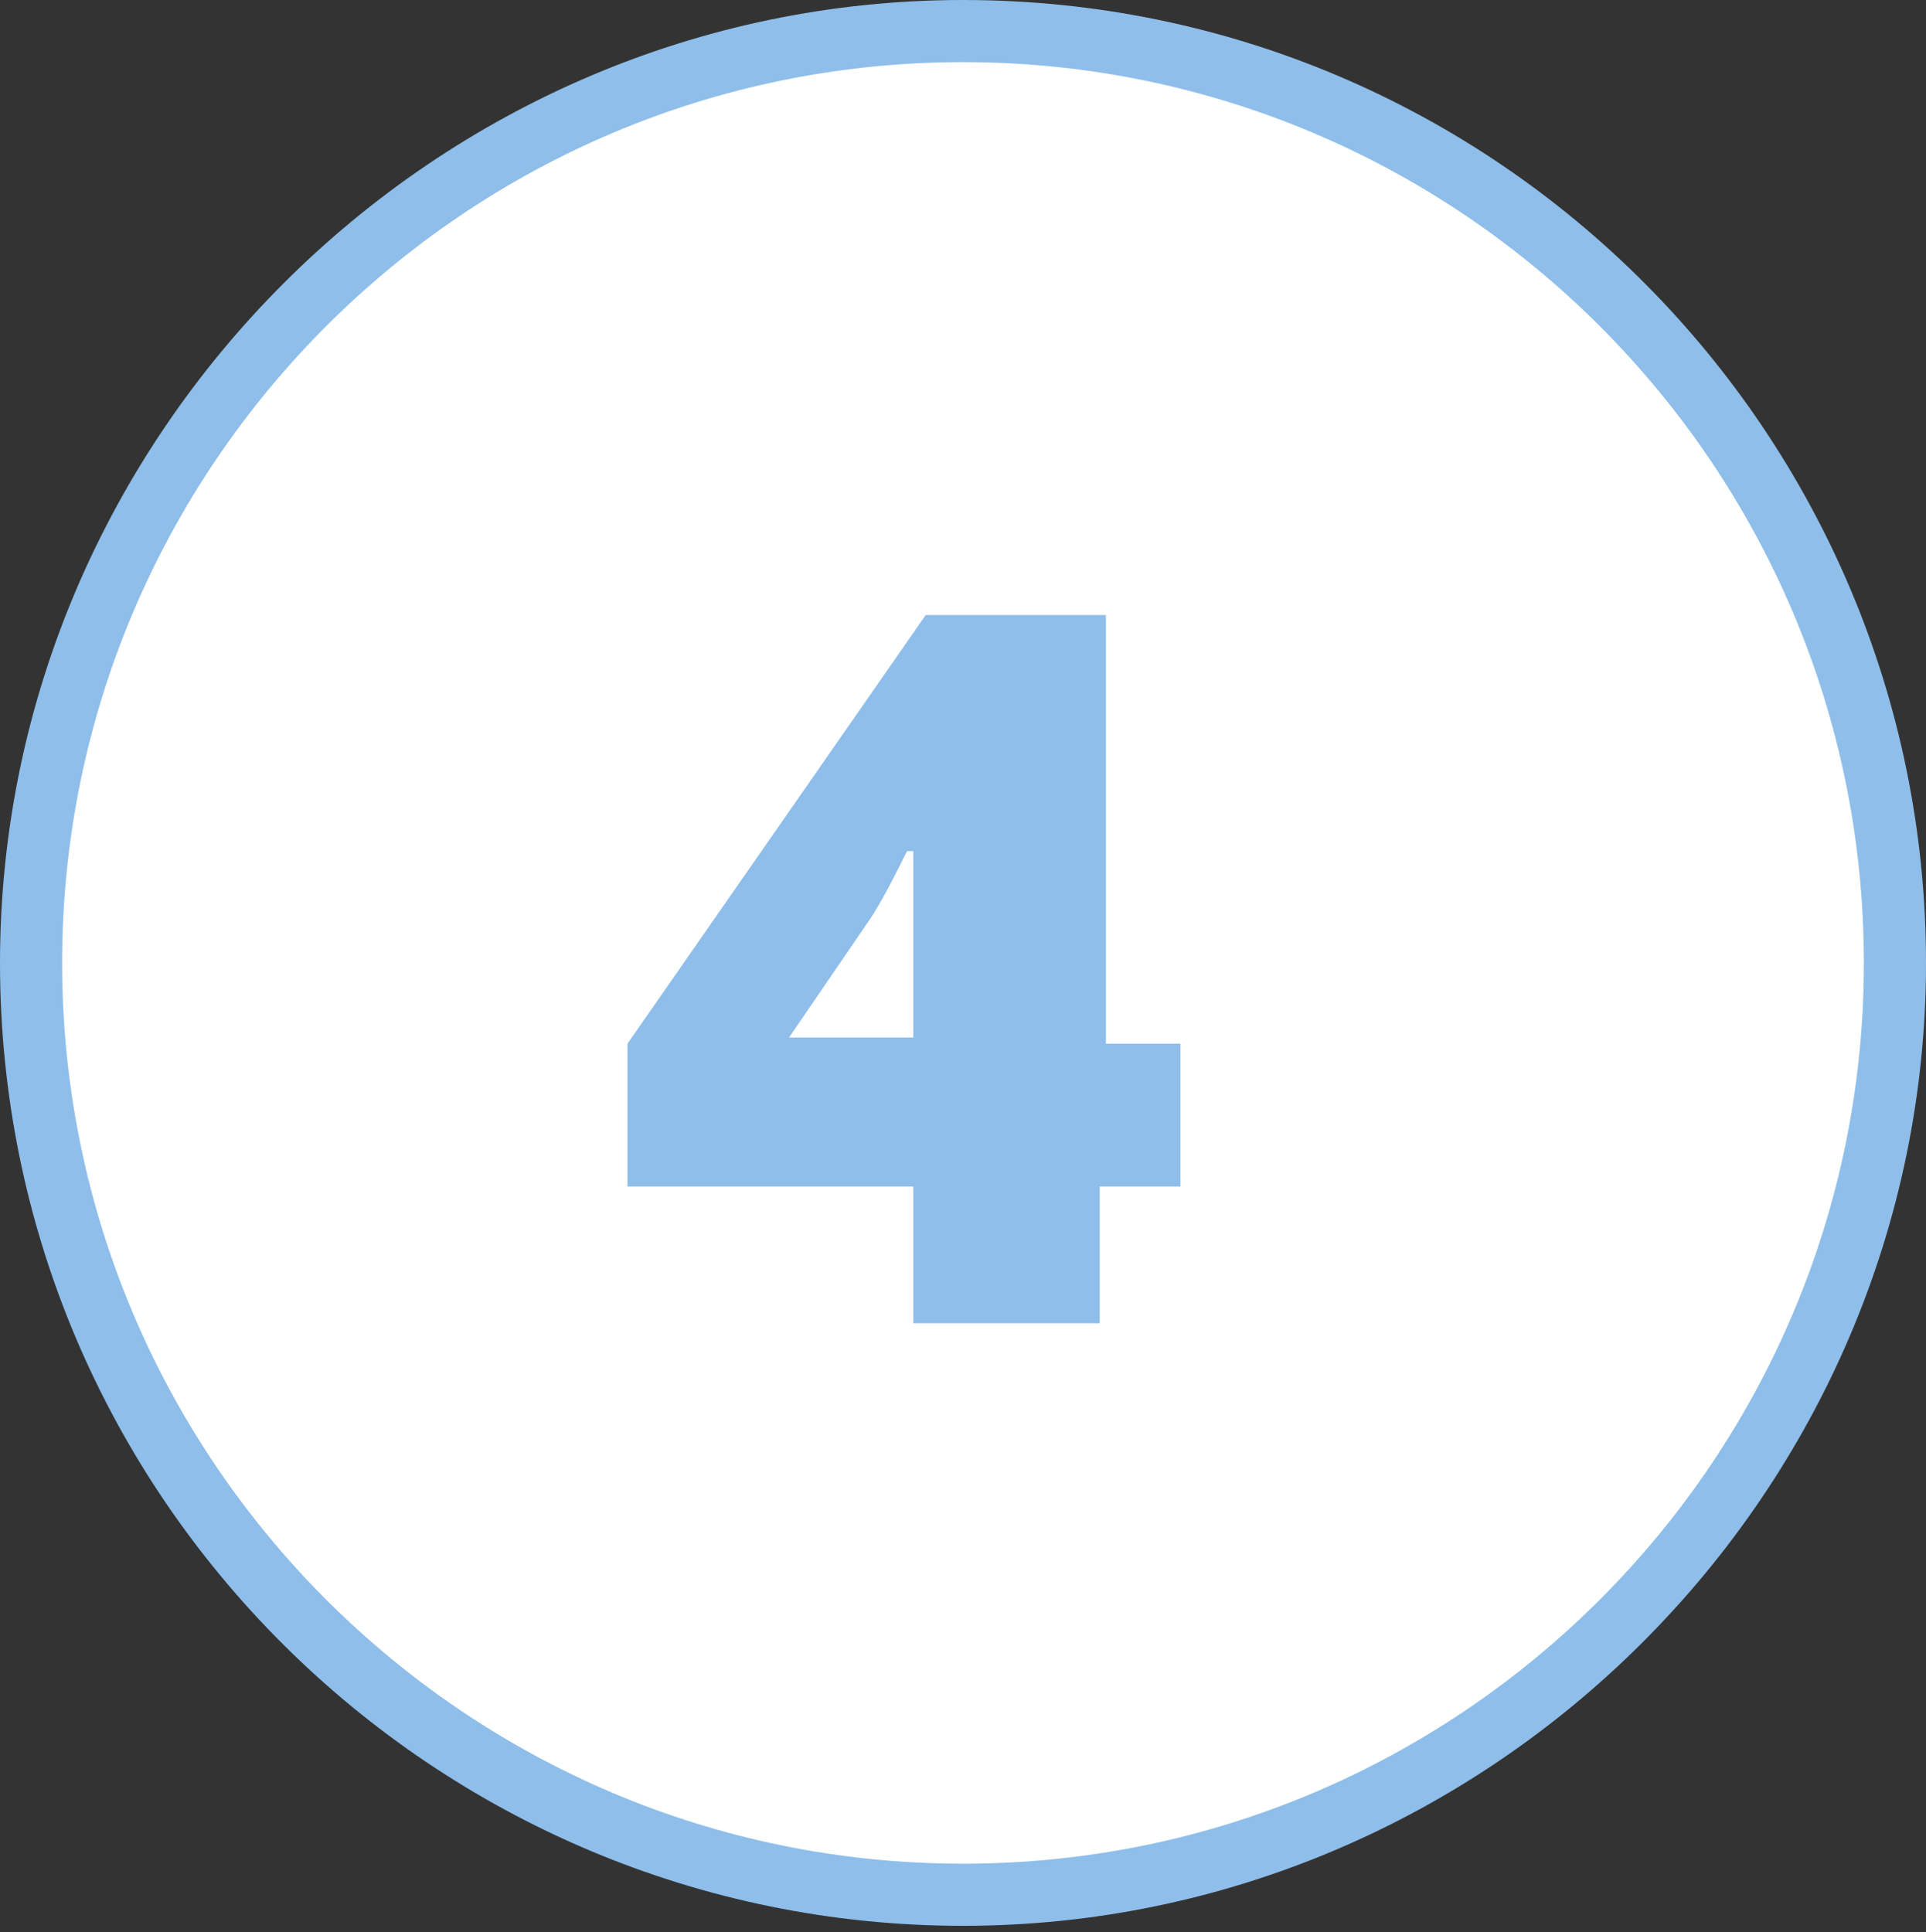
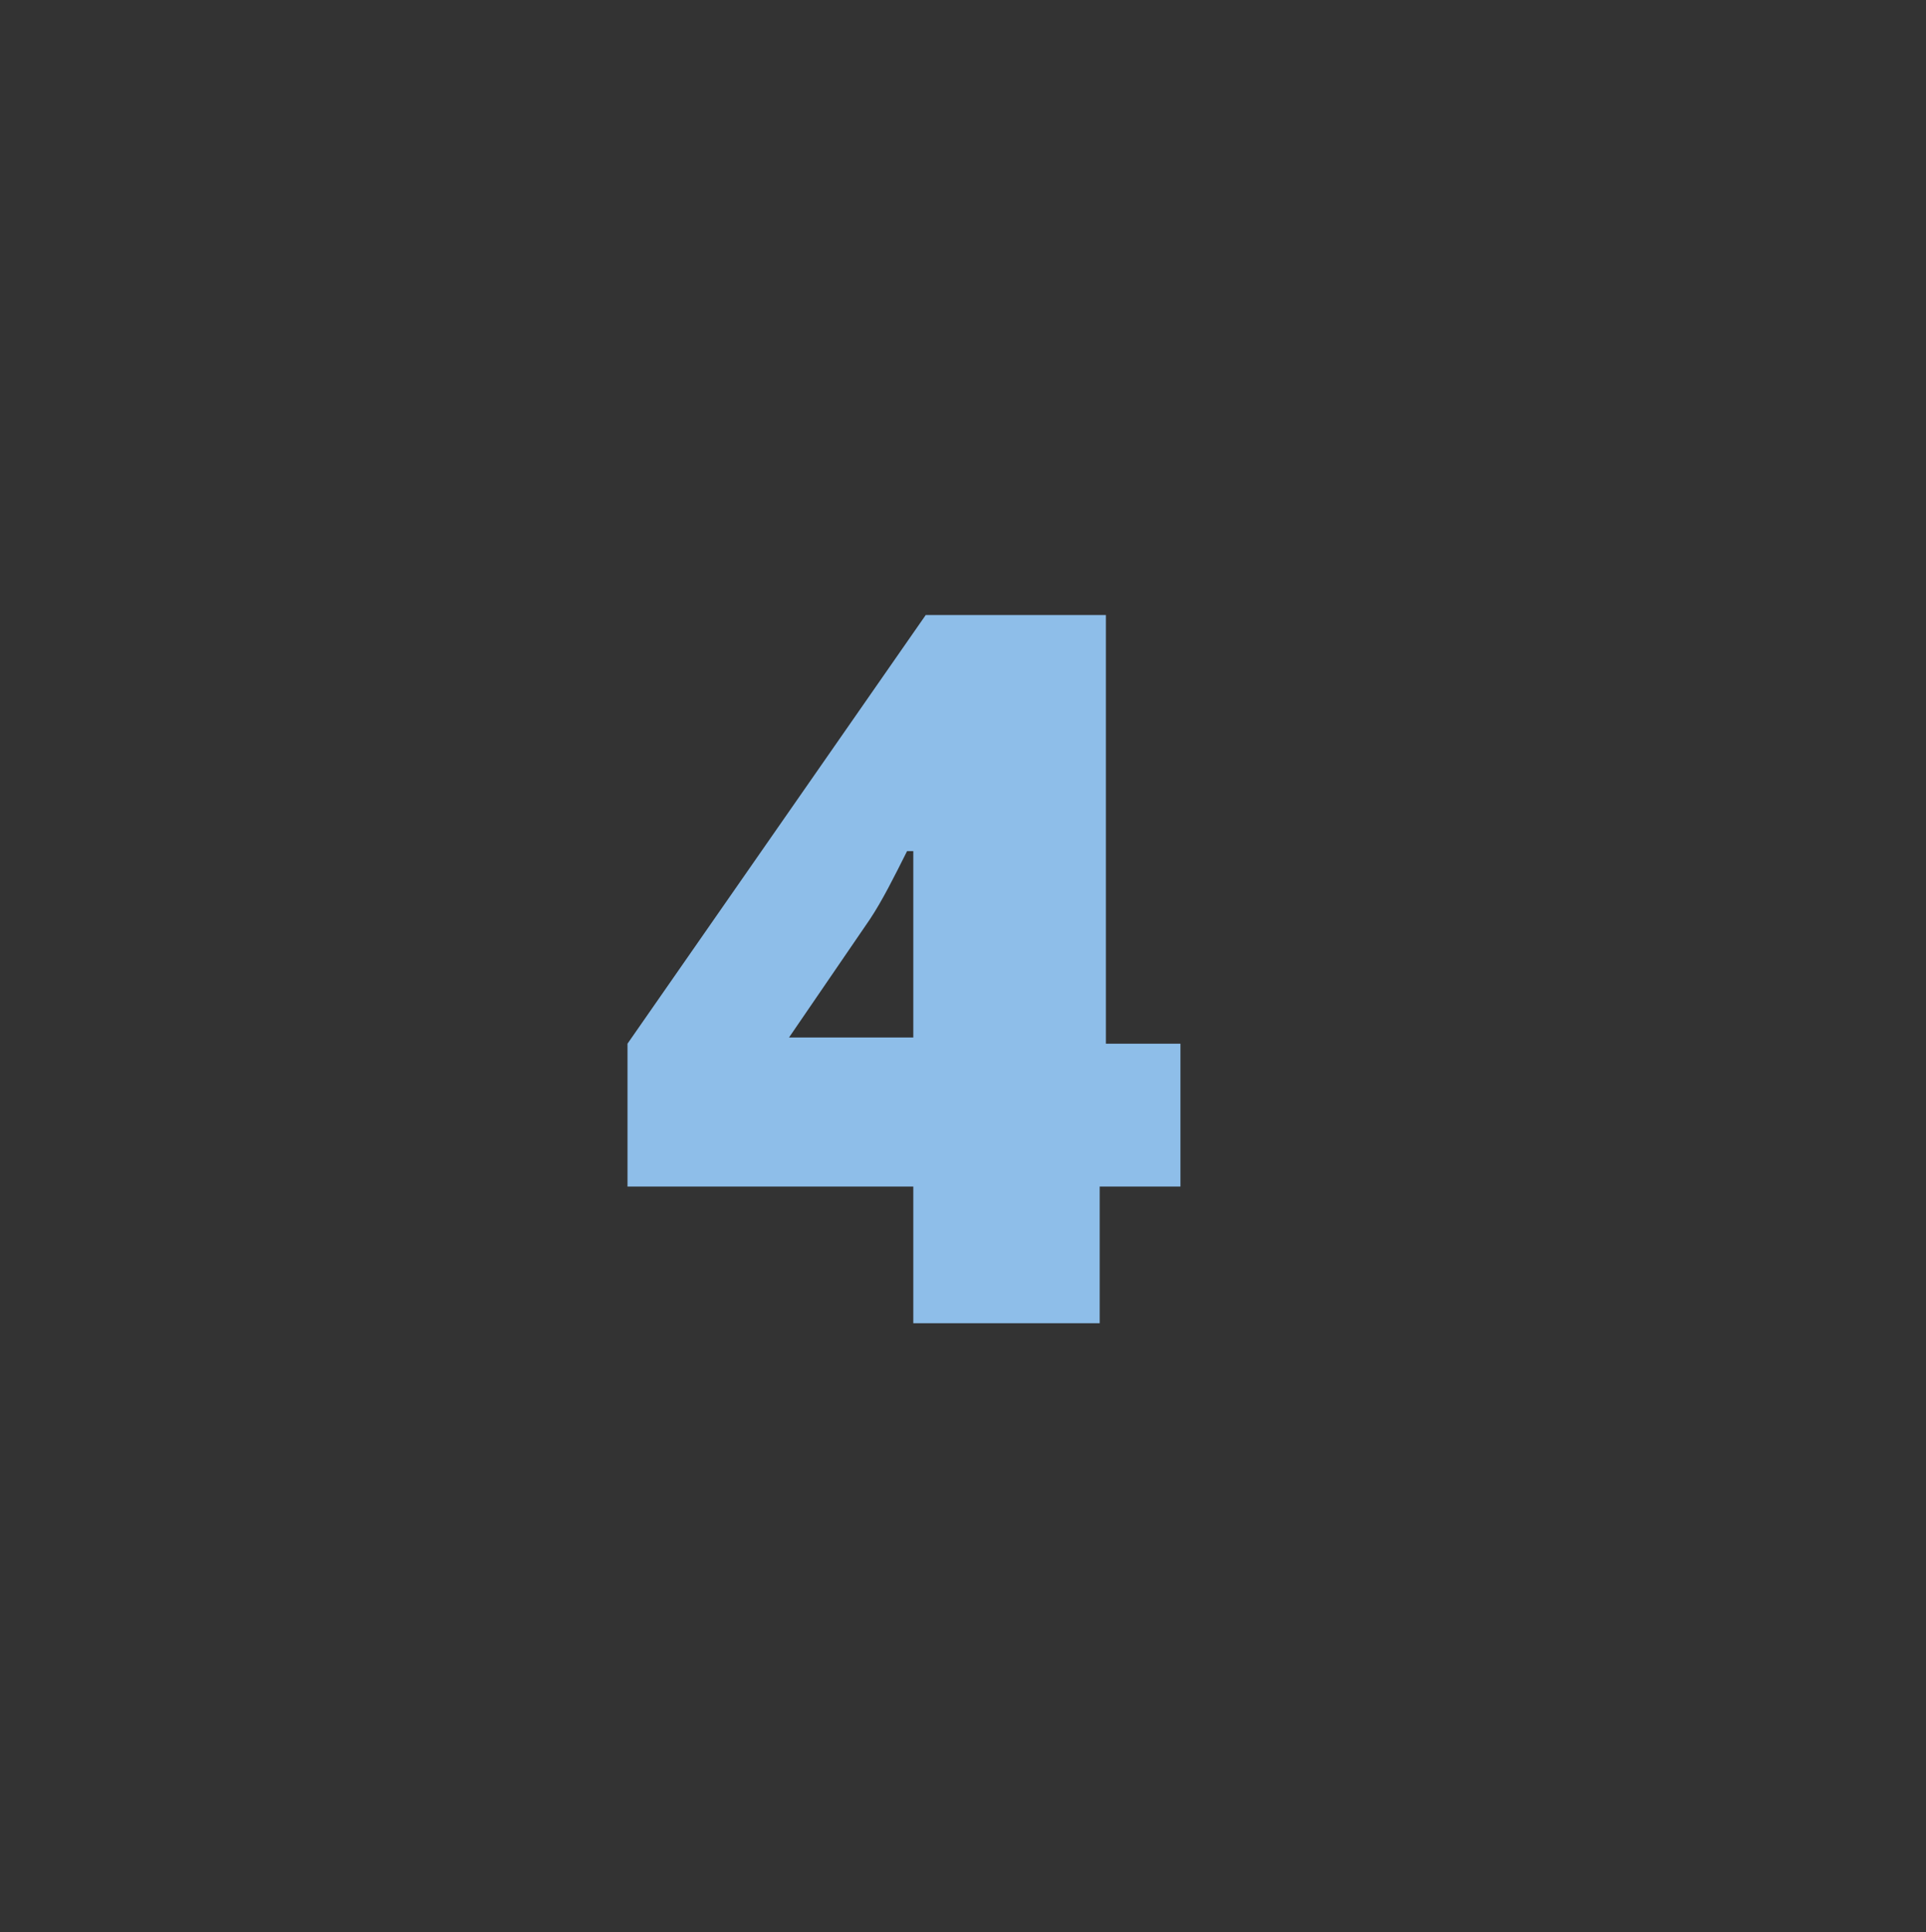
<svg xmlns="http://www.w3.org/2000/svg" version="1.1" id="Ebene_1" x="0px" y="0px" viewBox="0 0 31 31.1" style="enable-background:new 0 0 31 31.1;" xml:space="preserve">
  <rect x="0" y="0" width="31" height="31.1" fill="#333333" stroke="none" />
  <style type="text/css">
	.st0{fill:#FFFFFF;}
	.st1{fill:#8EBEE9;}
</style>
  <g id="Ellipse_16">
    <g>
-       <circle class="st0" cx="15.5" cy="15.5" r="15" />
-       <path class="st1" d="M15.5,0C24.1,0,31,7,31,15.5S24,31,15.5,31S0,24.1,0,15.5C0,7,7,0,15.5,0z M15.5,30c8,0,14.5-6.5,14.5-14.5    S23.5,1,15.5,1S1,7.5,1,15.5S7.5,30,15.5,30z" />
-     </g>
+       </g>
  </g>
  <path class="st1" d="M19,19.1h-1.3v2.2h-3v-2.2h-4.6v-2.3l4.8-6.9h2.9v6.9H19V19.1z M14.7,16.7v-1.3c0-0.2,0-0.6,0-1  c0-0.4,0-0.6,0-0.7h-0.1c-0.2,0.4-0.4,0.8-0.6,1.1l-1.3,1.9H14.7z" />
</svg>